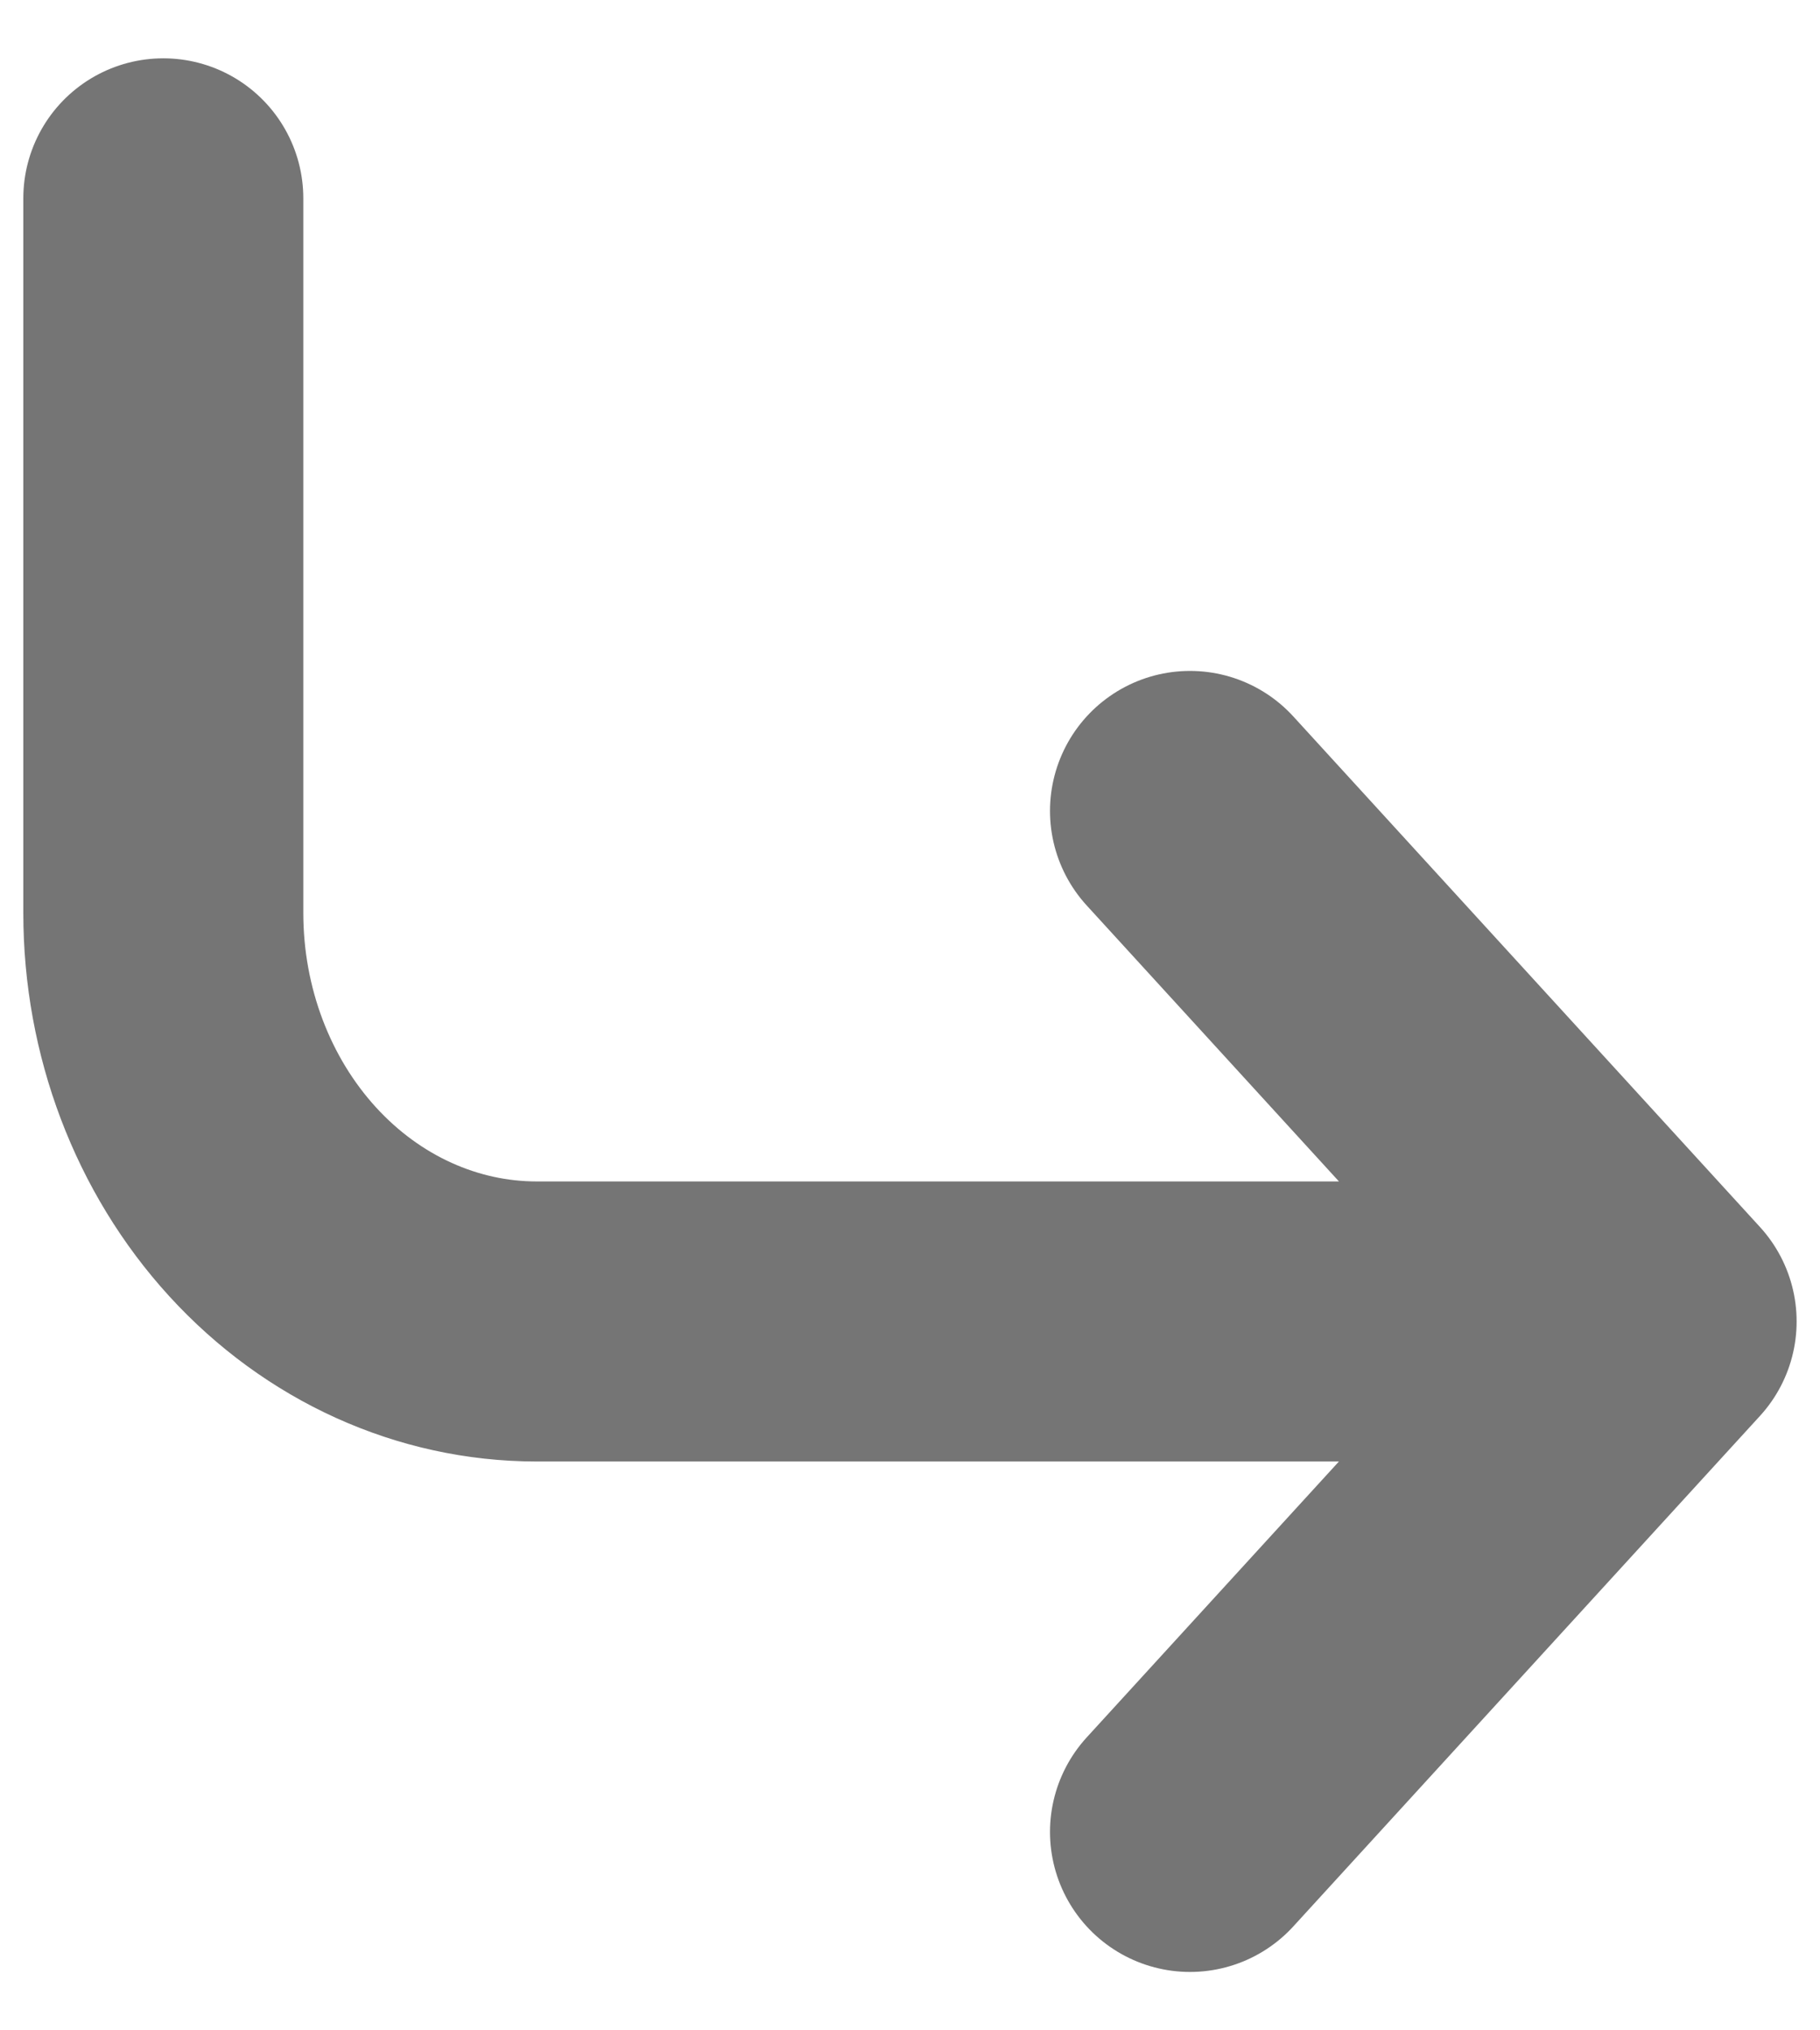
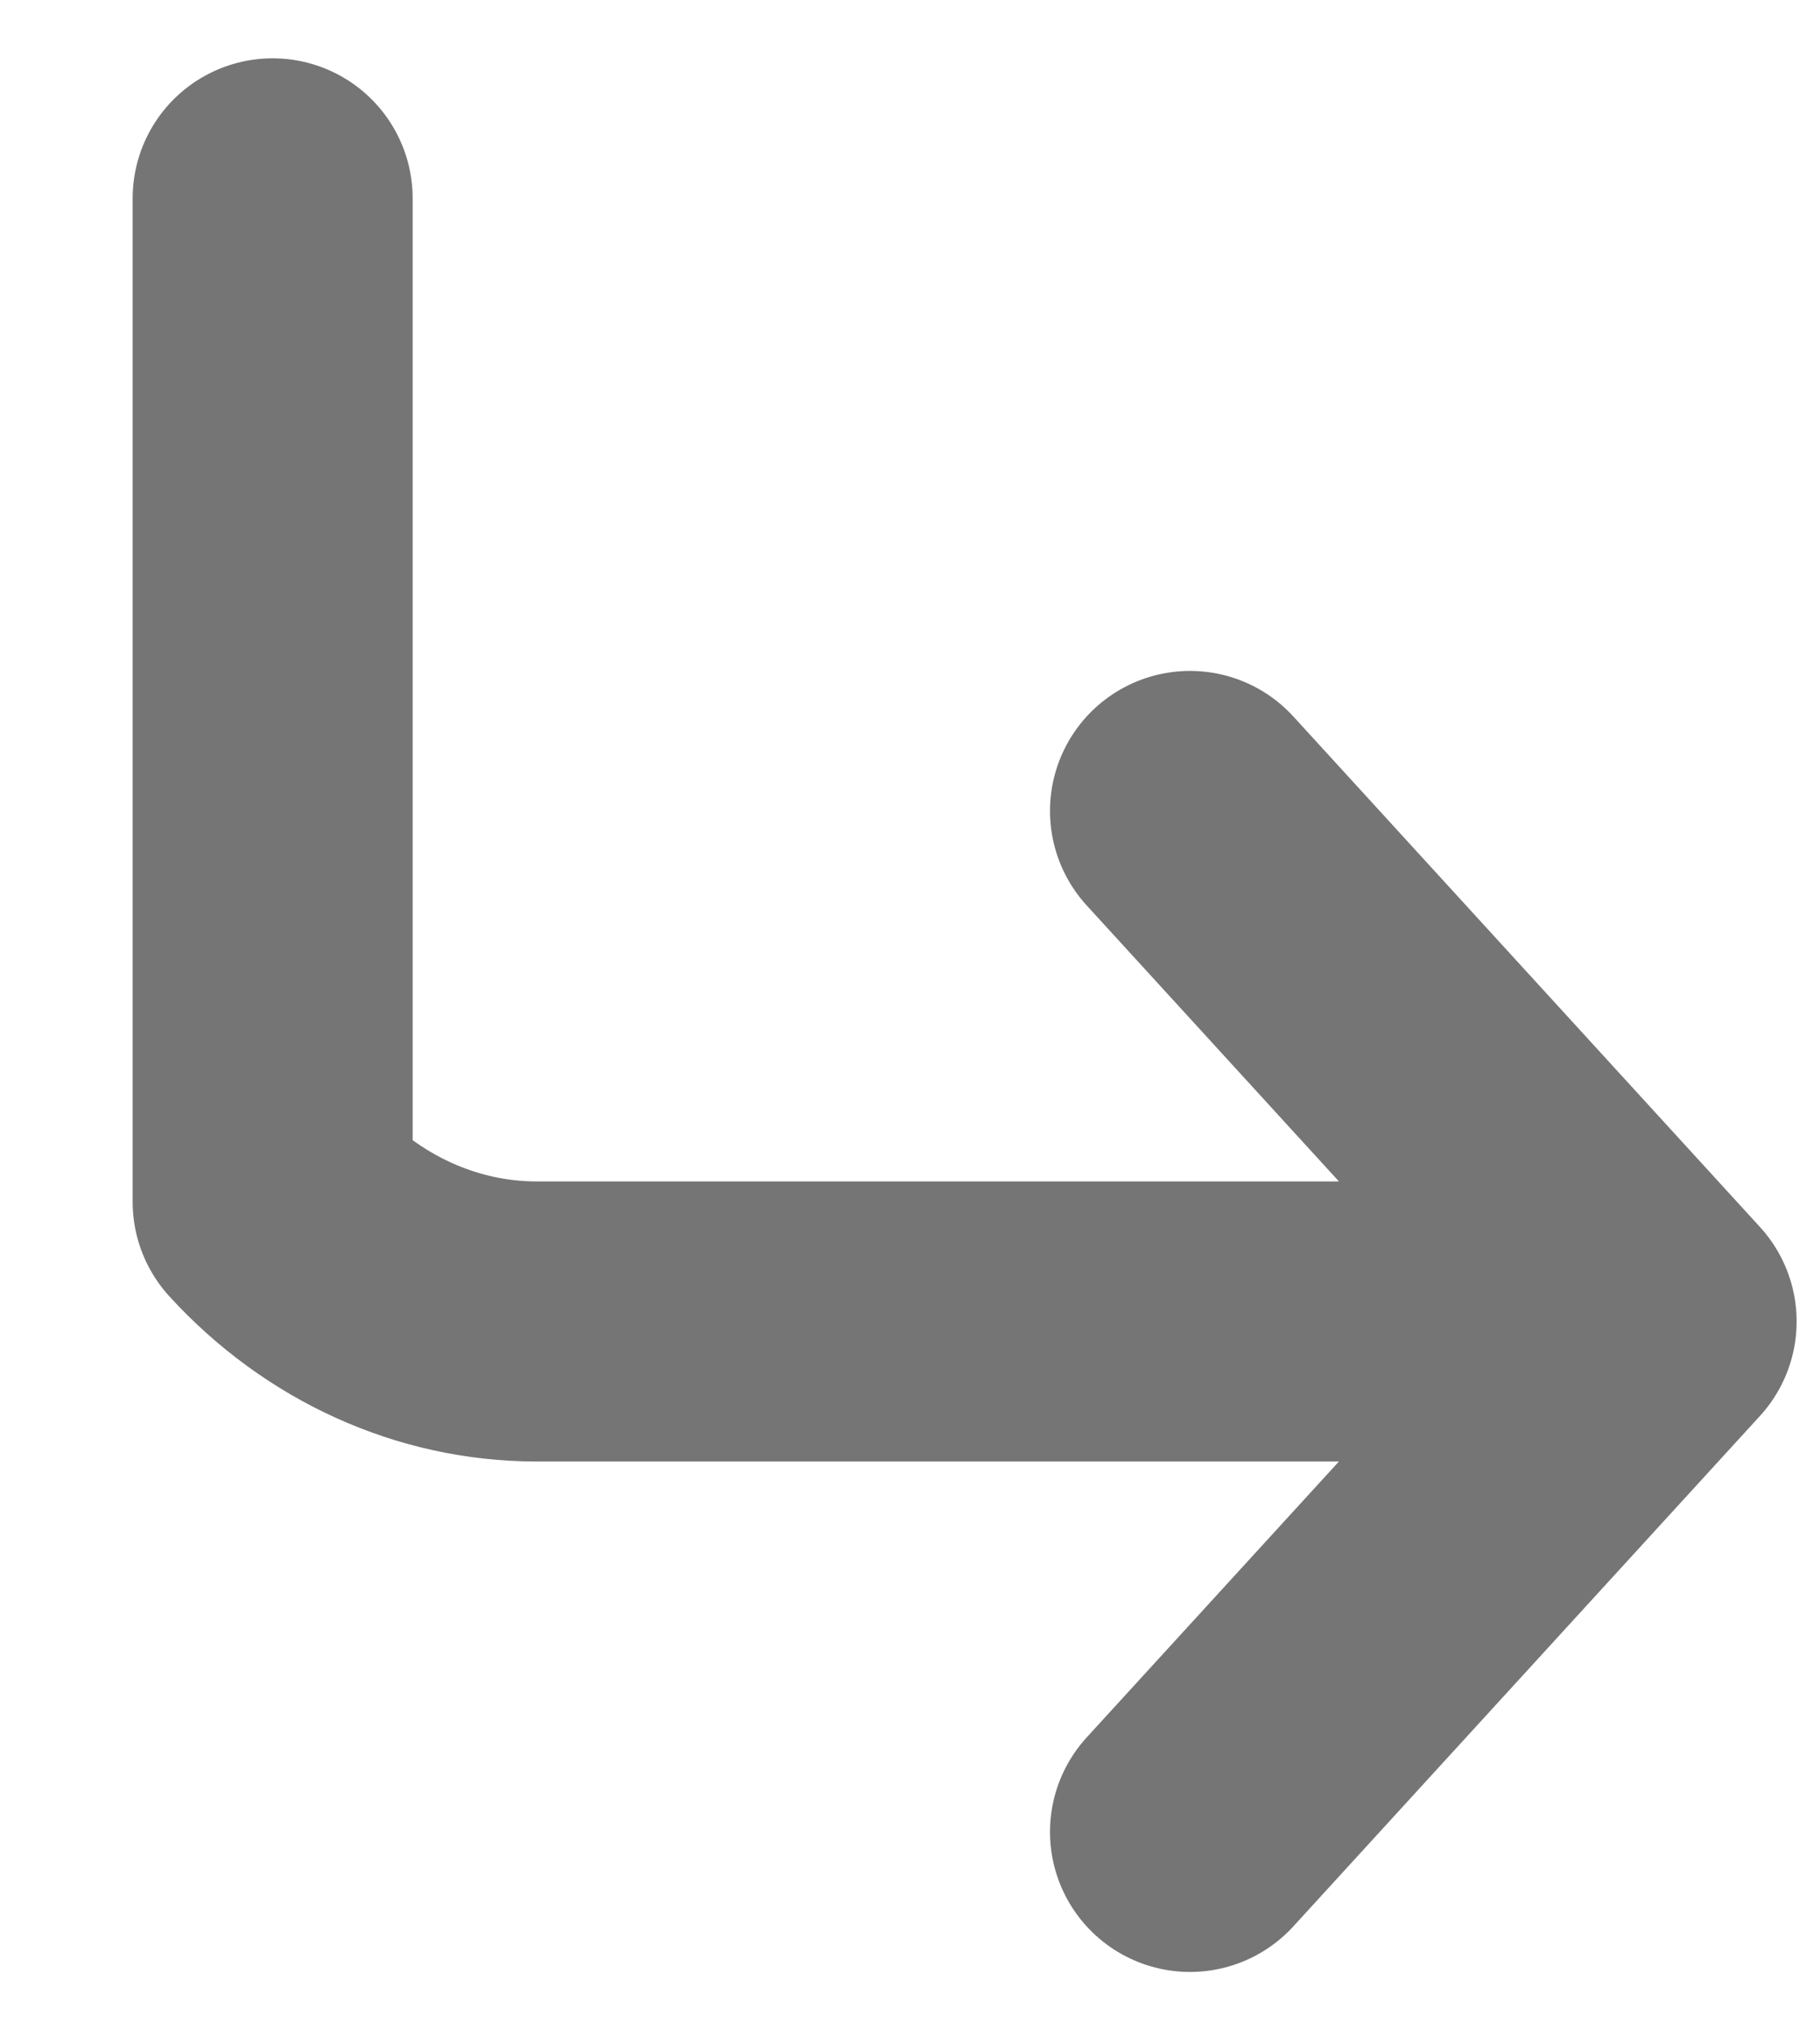
<svg xmlns="http://www.w3.org/2000/svg" width="26" height="29" viewBox="0 0 26 29" fill="none">
-   <path d="M17 11.583L23.666 18.875M23.666 18.875L17 26.166M23.666 18.875H7.667C6.252 18.875 4.895 18.26 3.895 17.166C2.895 16.072 2.333 14.588 2.333 13.041V2.833" stroke="#757575" stroke-width="4" stroke-linecap="round" stroke-linejoin="round" />
+   <path d="M17 11.583L23.666 18.875M23.666 18.875L17 26.166M23.666 18.875H7.667C6.252 18.875 4.895 18.26 3.895 17.166V2.833" stroke="#757575" stroke-width="4" stroke-linecap="round" stroke-linejoin="round" />
</svg>